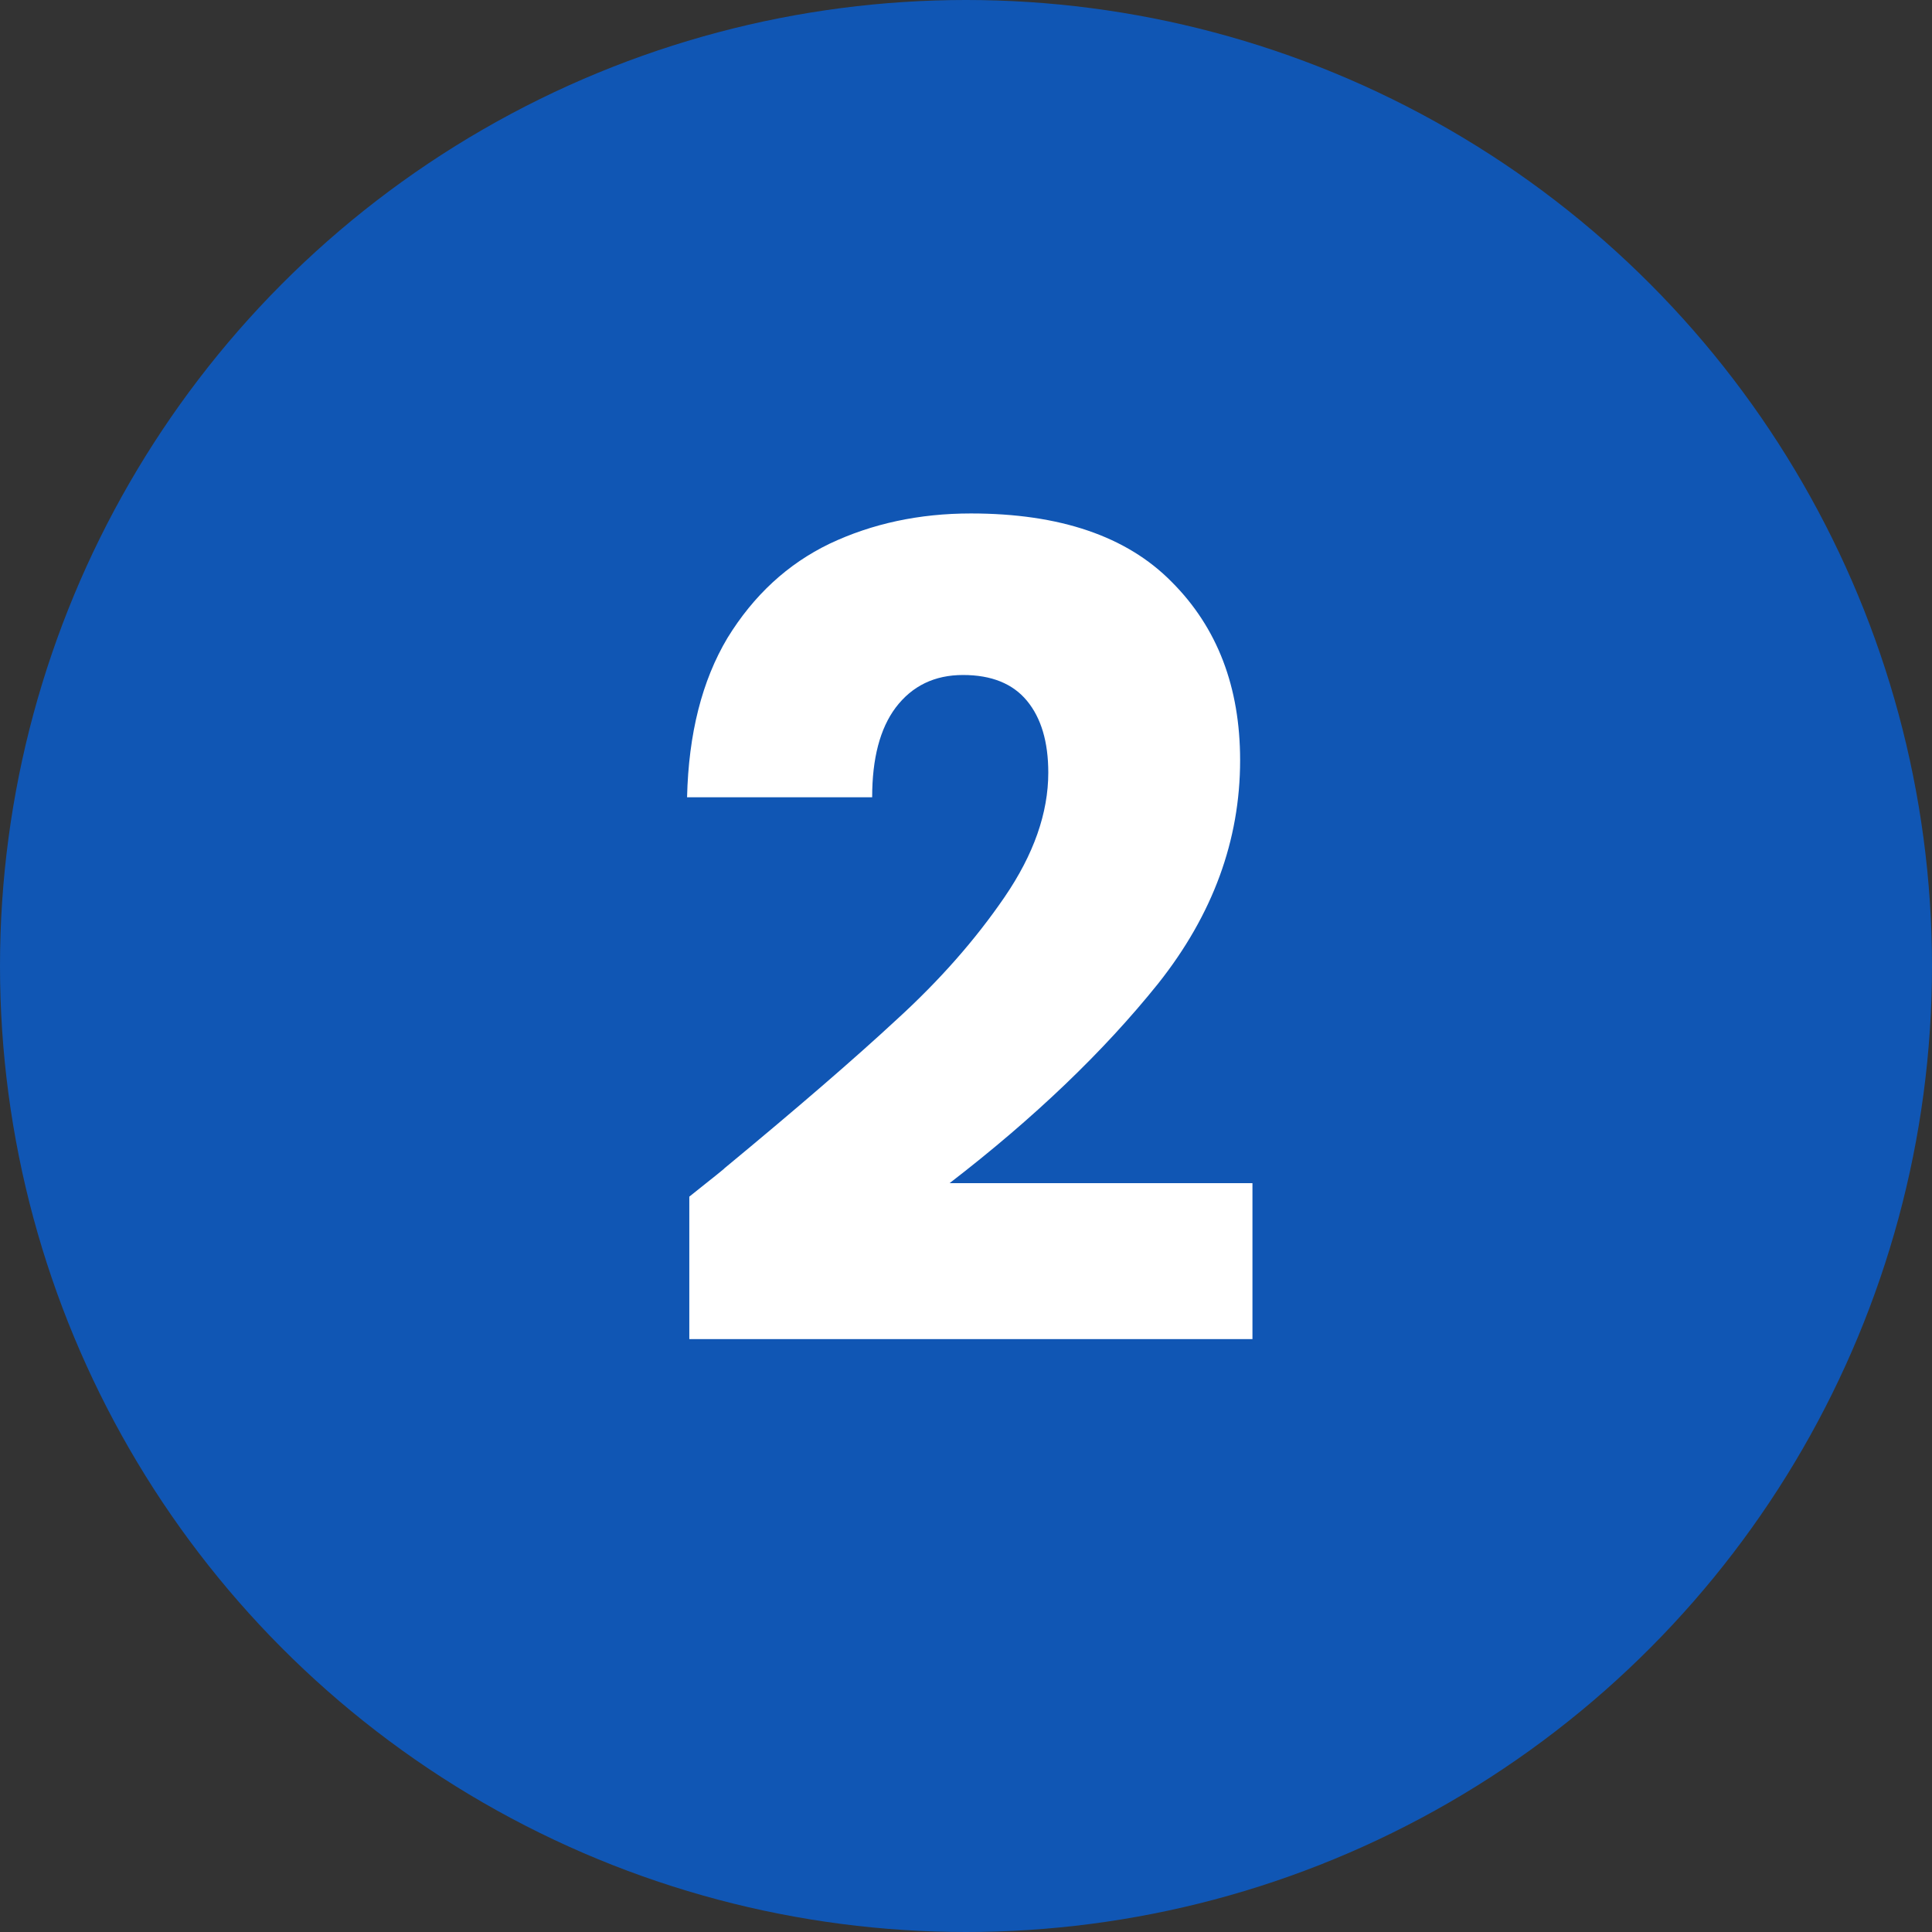
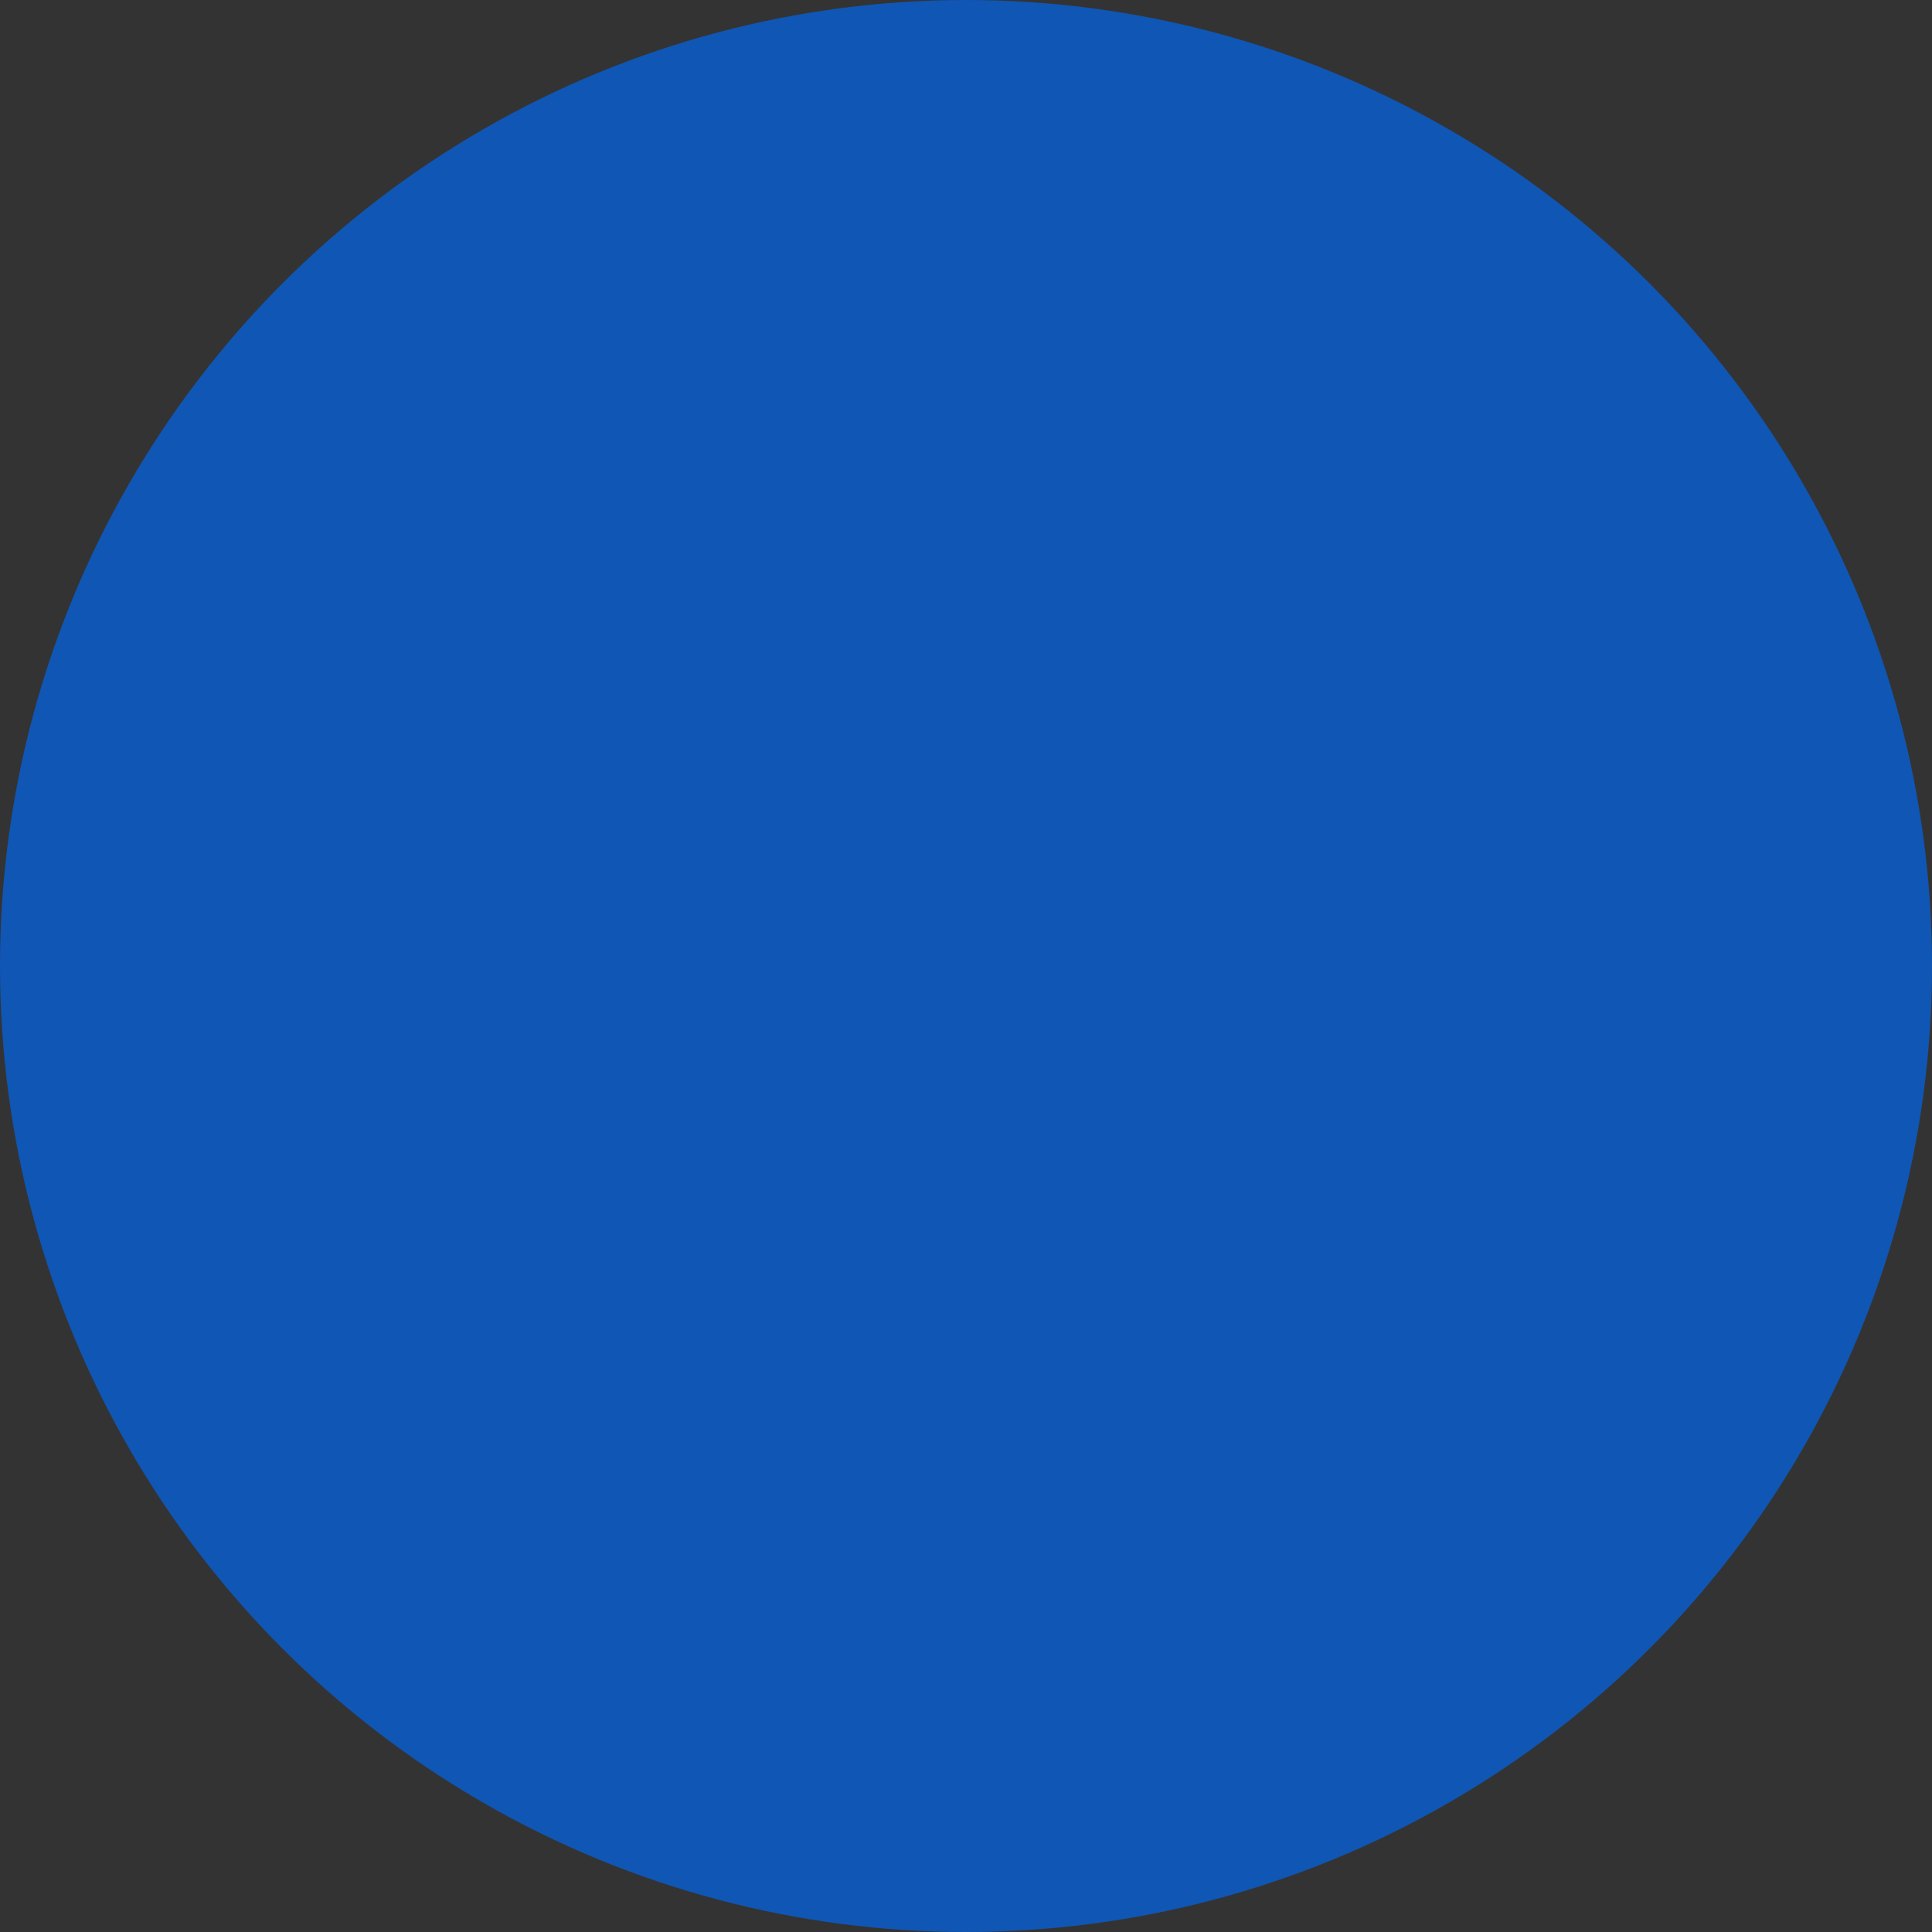
<svg xmlns="http://www.w3.org/2000/svg" width="93" height="93" viewBox="0 0 93 93" fill="none">
  <rect x="0" y="0" width="93" height="93" fill="#333333" stroke="none" />
  <circle cx="46.5" cy="46.5" r="46.5" fill="#1056B4" />
-   <path d="M33.181 57.602C34.405 56.63 34.963 56.18 34.855 56.252C38.383 53.336 41.155 50.942 43.171 49.07C45.223 47.198 46.951 45.236 48.355 43.184C49.759 41.132 50.461 39.134 50.461 37.19C50.461 35.714 50.119 34.562 49.435 33.734C48.751 32.906 47.725 32.492 46.357 32.492C44.989 32.492 43.909 33.014 43.117 34.058C42.361 35.066 41.983 36.506 41.983 38.378H33.073C33.145 35.318 33.793 32.762 35.017 30.71C36.277 28.658 37.915 27.146 39.931 26.174C41.983 25.202 44.251 24.716 46.735 24.716C51.019 24.716 54.241 25.814 56.401 28.01C58.597 30.206 59.695 33.068 59.695 36.596C59.695 40.448 58.381 44.03 55.753 47.342C53.125 50.618 49.777 53.822 45.709 56.954H60.289V64.46H33.181V57.602Z" fill="white" />
</svg>